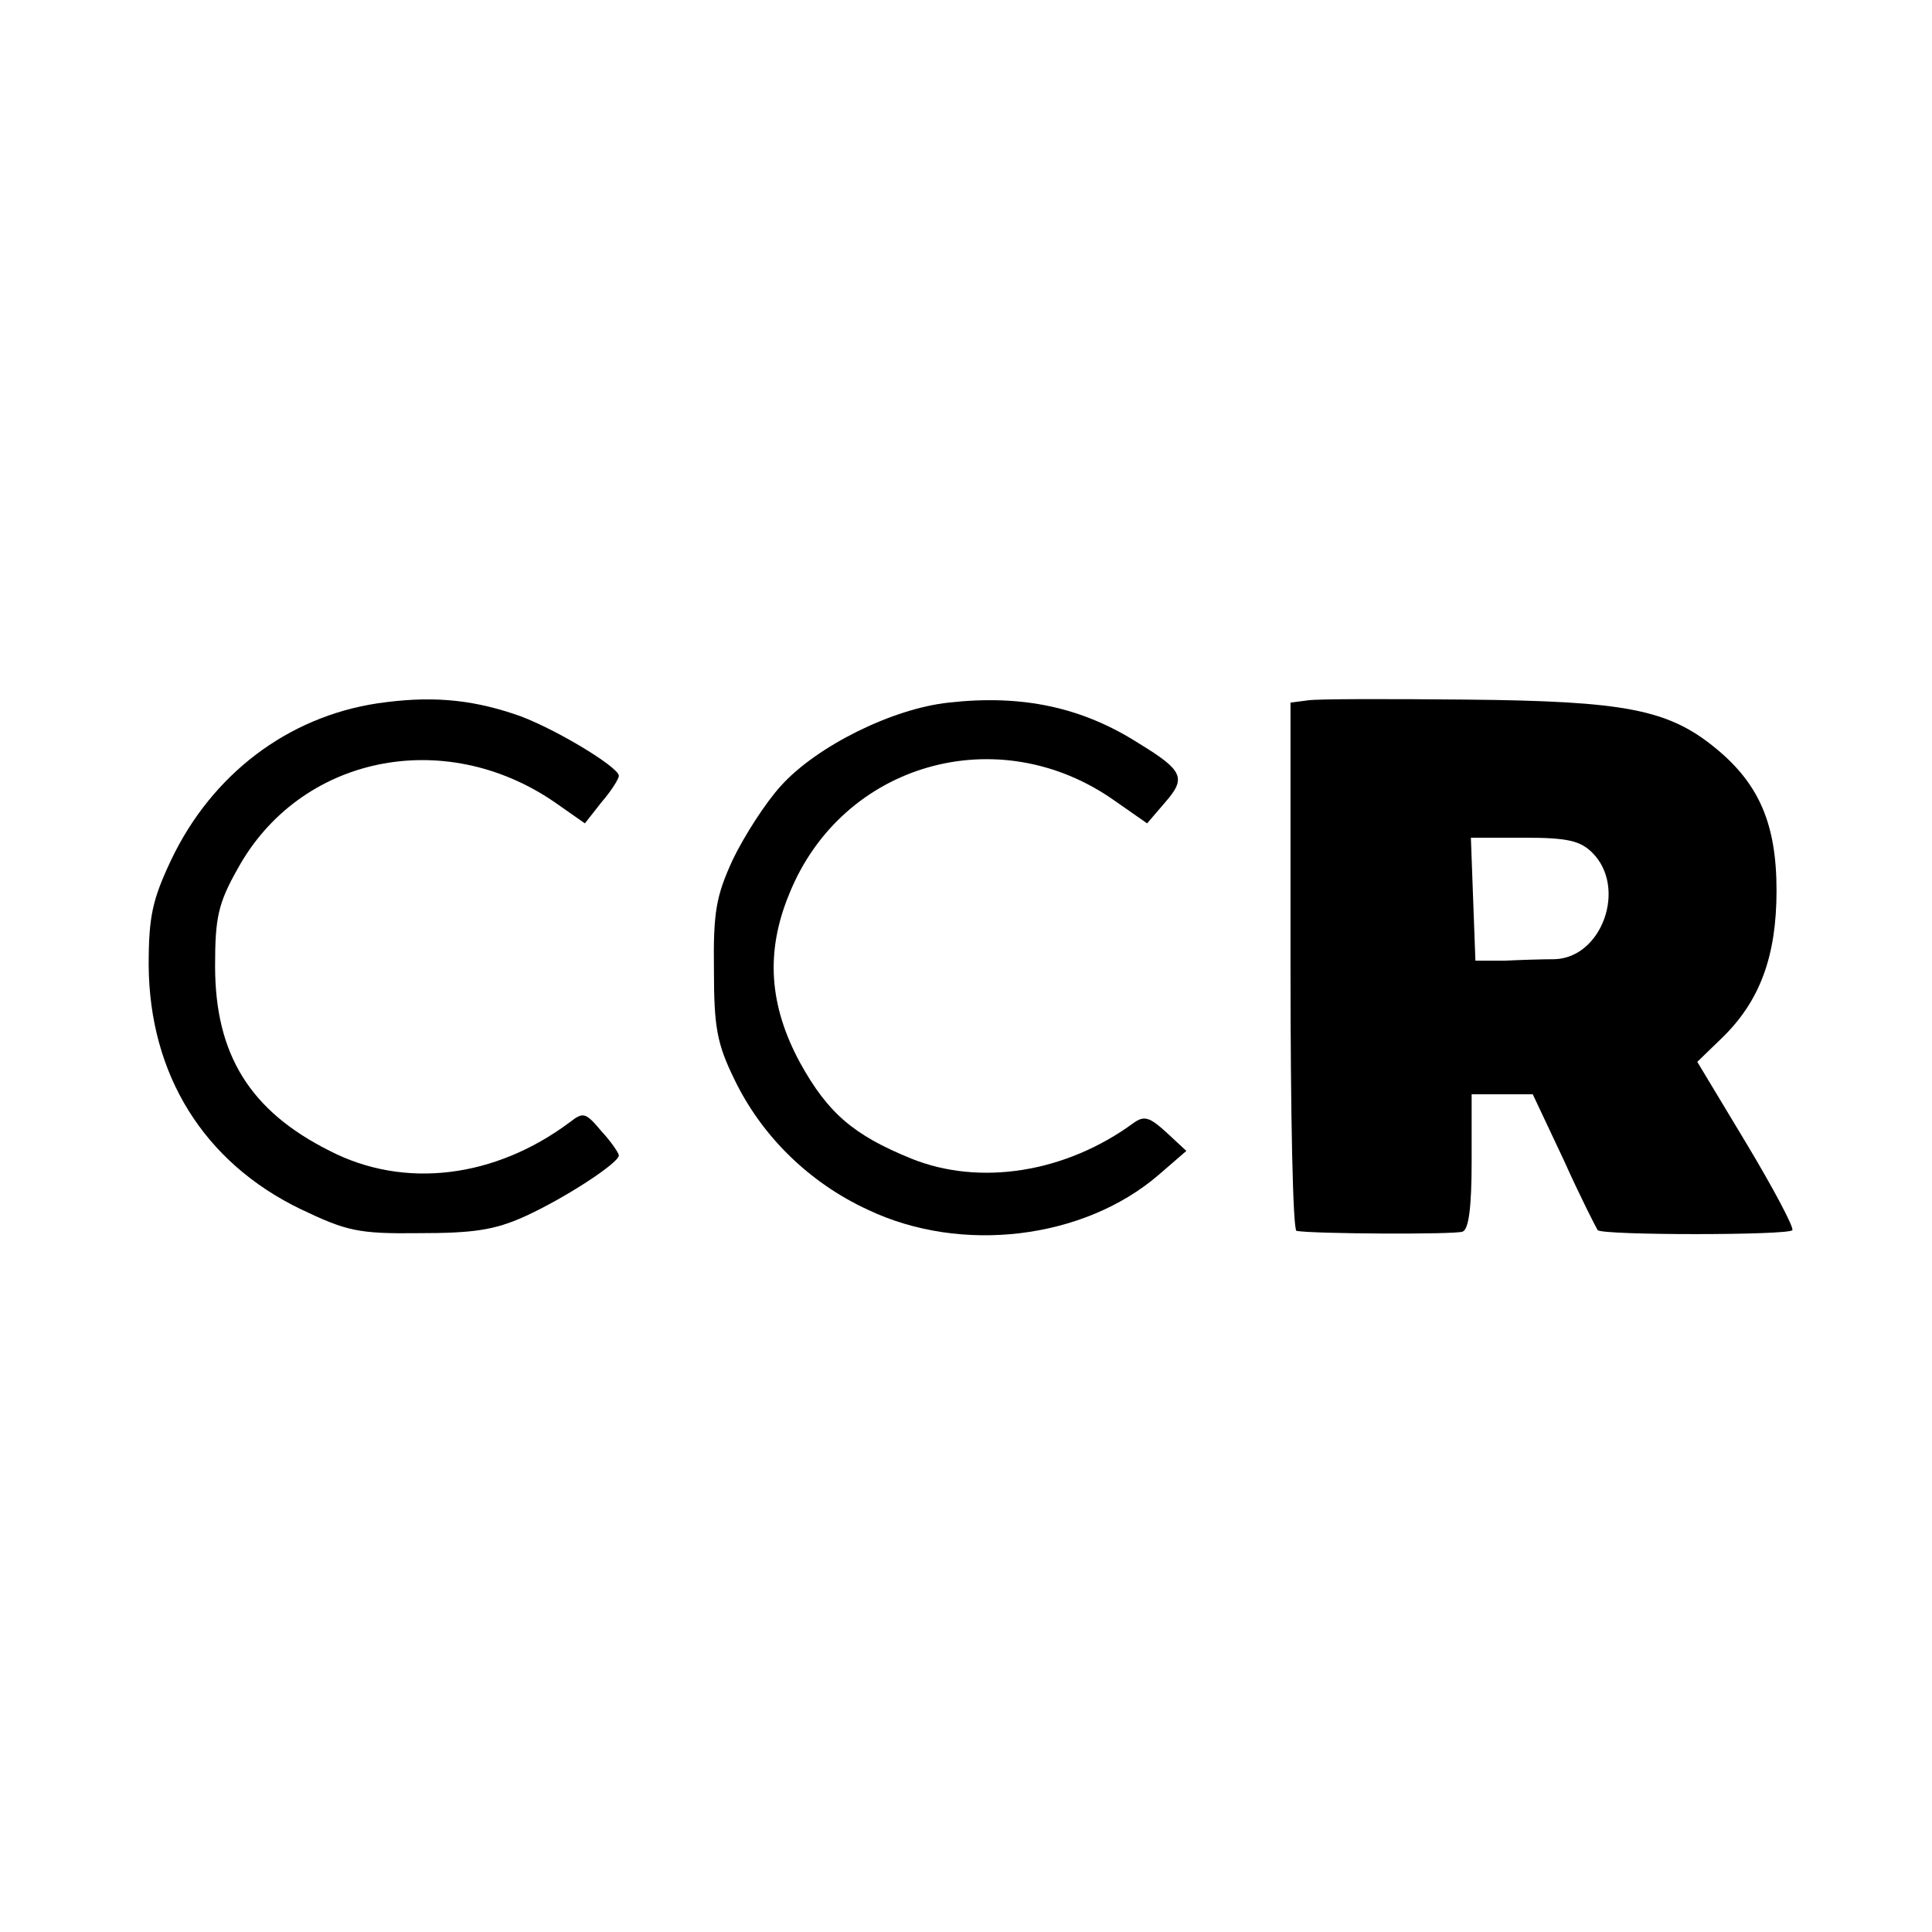
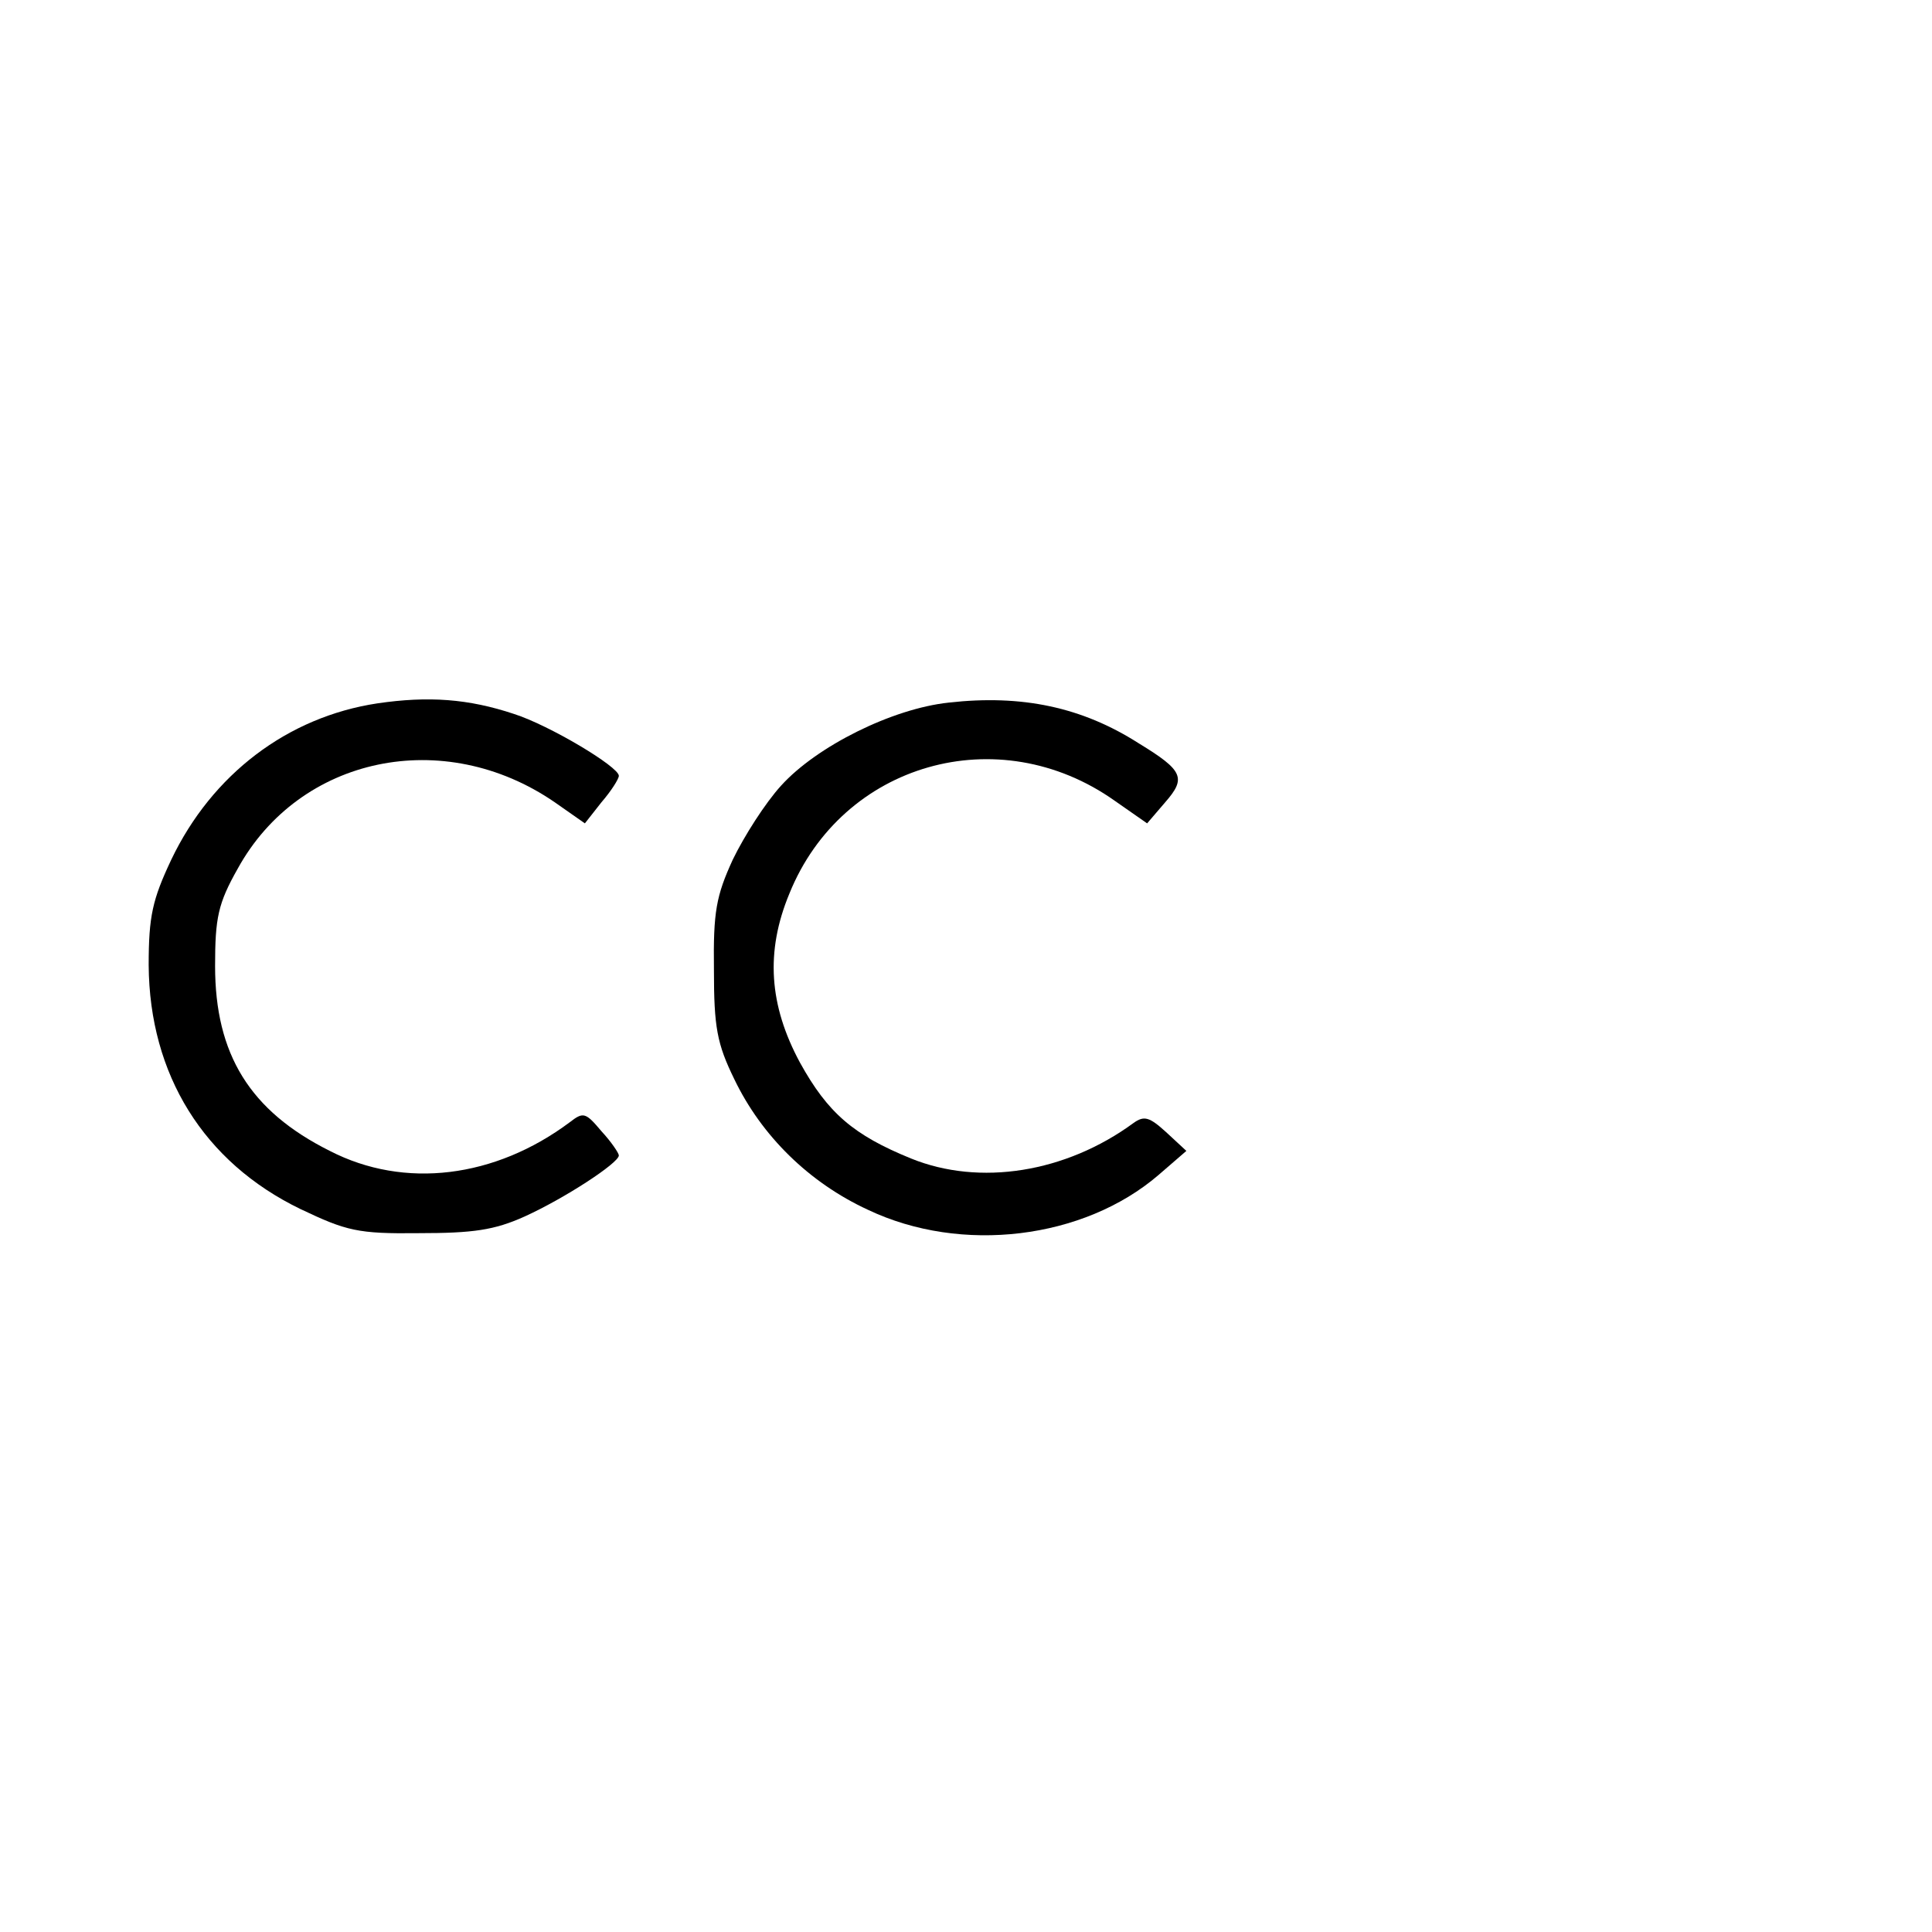
<svg xmlns="http://www.w3.org/2000/svg" version="1.0" width="256pt" height="256pt" viewBox="0 0 256 256" preserveAspectRatio="xMidYMid meet">
  <g transform="translate(0,256) scale(0.1,-0.1)" fill="#000000" stroke="none">
    <path d="M500 1628 c-119 -18 -219 -94 -273 -207 -25 -53 -30 -75 -30 -140 1 -145 73 -261 201 -323 61 -29 76 -33 157 -32 72 0 100 4 140 22 53 24 125 71 125 81 0 3 -10 18 -23 32 -21 25 -24 26 -42 12 -99 -74 -219 -89 -318 -38 -106 53 -152 128 -152 245 0 64 4 83 30 129 82 149 273 189 420 88 l40 -28 22 28 c13 15 23 31 23 35 0 12 -92 67 -139 82 -60 20 -113 24 -181 14z" />
    <path d="M1257 1629 c-75 -8 -175 -58 -222 -110 -21 -23 -49 -67 -64 -98 -22 -48 -26 -69 -25 -146 0 -76 4 -98 27 -145 36 -75 99 -137 177 -173 124 -59 286 -39 385 46 l37 32 -27 25 c-22 20 -29 22 -43 12 -90 -66 -204 -84 -295 -47 -76 31 -110 60 -147 127 -41 76 -46 147 -14 224 70 173 277 232 431 123 l43 -30 24 28 c28 32 24 42 -35 78 -75 48 -155 65 -252 54z" />
-     <path d="M1733 1632 l-23 -3 0 -350 c0 -192 3 -350 8 -350 22 -4 209 -5 220 -1 8 3 12 31 12 93 l0 89 41 0 40 0 41 -87 c22 -49 43 -90 45 -93 6 -7 254 -7 258 0 2 4 -25 55 -61 115 l-65 108 32 31 c51 49 73 109 73 196 0 88 -23 141 -80 188 -63 52 -120 63 -331 65 -103 1 -198 1 -210 -1z m377 -202 c46 -46 13 -139 -50 -141 -17 0 -47 -1 -67 -2 l-38 0 -3 81 -3 82 71 0 c57 0 74 -4 90 -20z" />
  </g>
</svg>